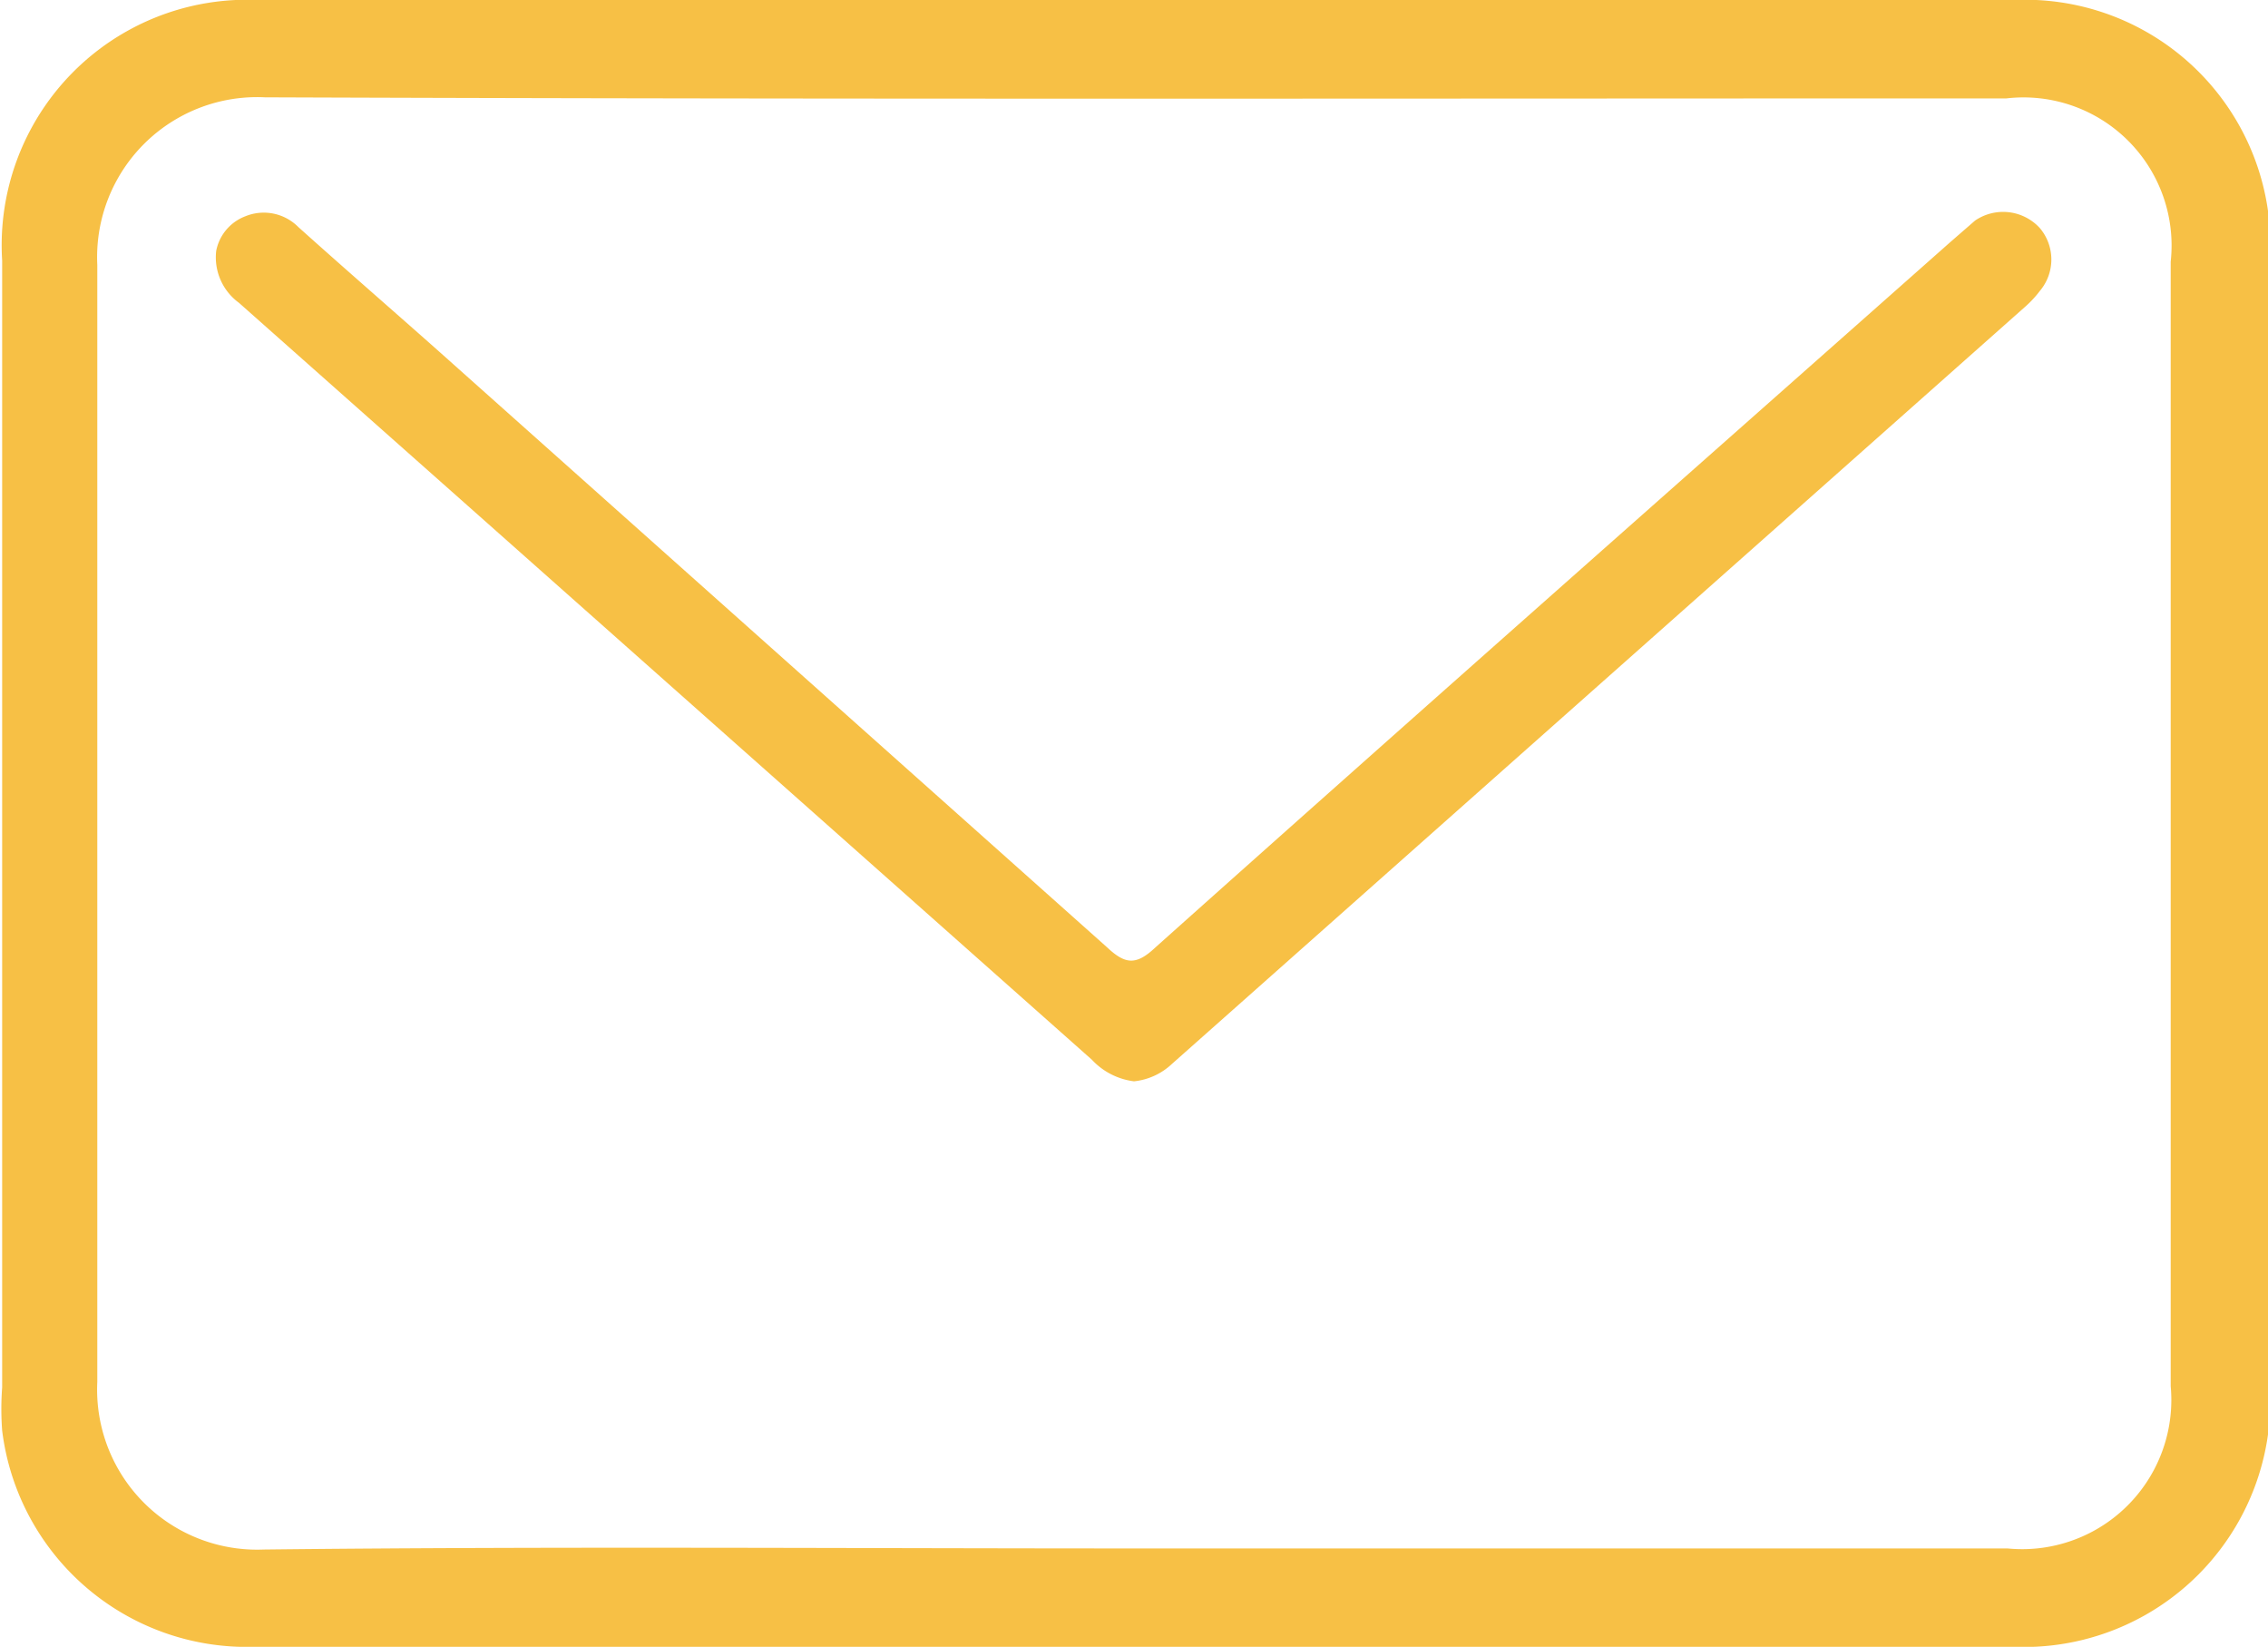
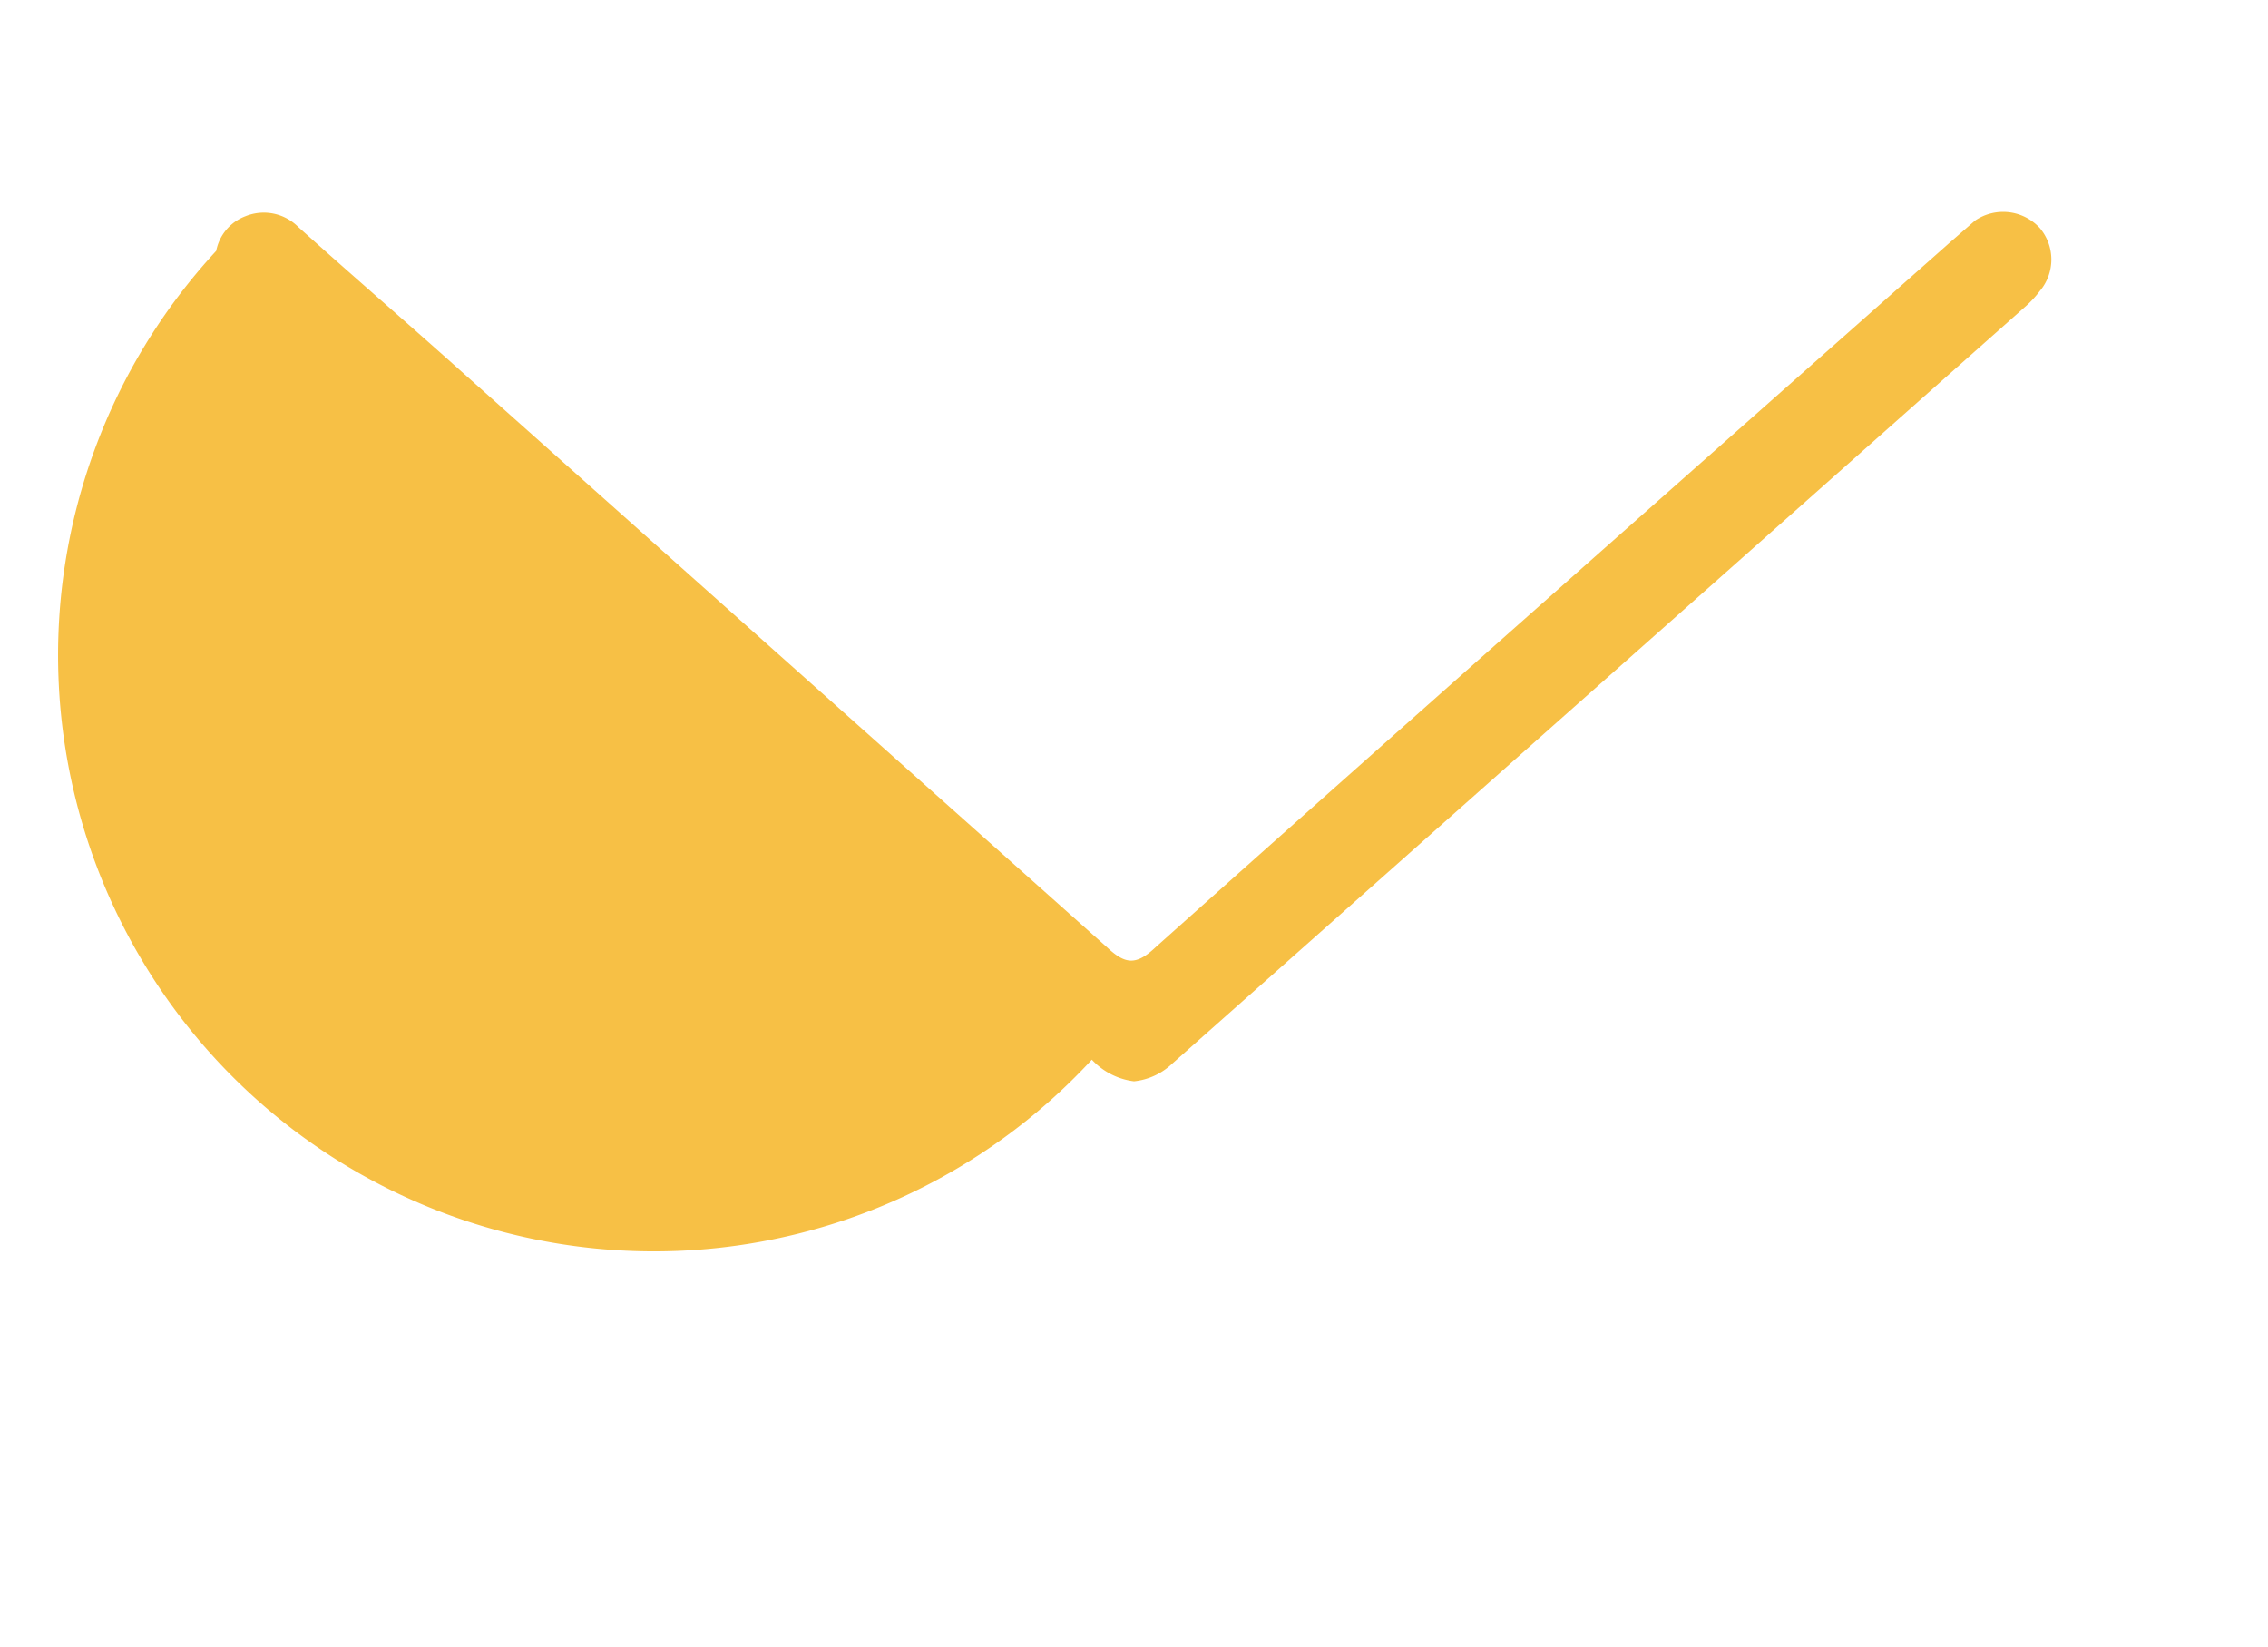
<svg xmlns="http://www.w3.org/2000/svg" viewBox="0 0 20.98 15.23">
  <defs>
    <style>.cls-1{fill:#f7c045;}</style>
  </defs>
  <title>ic-contact-mail</title>
  <g id="Capa_2" data-name="Capa 2">
    <g id="mesa3-contenido">
-       <path class="cls-1" d="M10.49,15.23H2.34a2.28,2.28,0,0,1-2.32-2,2.68,2.68,0,0,1,0-.4V2.41A2.27,2.27,0,0,1,2.39,0H18.63A2.27,2.27,0,0,1,21,2.37V12.86a2.28,2.28,0,0,1-2.36,2.37Zm0-.91h8.08a1.38,1.38,0,0,0,1.51-1.5V2.42A1.37,1.37,0,0,0,18.56.91C13.19.91,7.82.92,2.45.9A1.48,1.48,0,0,0,.9,2.45c0,3.44,0,6.89,0,10.33a1.48,1.48,0,0,0,1.54,1.55C5.12,14.3,7.8,14.32,10.48,14.32Z" />
-       <path class="cls-1" d="M10.49,10a.64.64,0,0,1-.39-.2L4.33,4.68,2.21,2.8A.52.52,0,0,1,2,2.32.43.43,0,0,1,2.27,2a.45.45,0,0,1,.49.1c.49.44,1,.88,1.48,1.31l6,5.35c.17.16.27.17.45,0,2.44-2.18,4.9-4.35,7.35-6.52l.23-.2a.46.46,0,0,1,.6.07.45.45,0,0,1,0,.58,1,1,0,0,1-.14.15l-7.89,7A.6.6,0,0,1,10.49,10Z" />
+       <path class="cls-1" d="M10.49,10a.64.64,0,0,1-.39-.2A.52.52,0,0,1,2,2.32.43.43,0,0,1,2.27,2a.45.45,0,0,1,.49.1c.49.44,1,.88,1.48,1.31l6,5.35c.17.16.27.17.45,0,2.44-2.18,4.9-4.35,7.35-6.52l.23-.2a.46.46,0,0,1,.6.07.45.45,0,0,1,0,.58,1,1,0,0,1-.14.15l-7.89,7A.6.6,0,0,1,10.49,10Z" />
    </g>
  </g>
</svg>